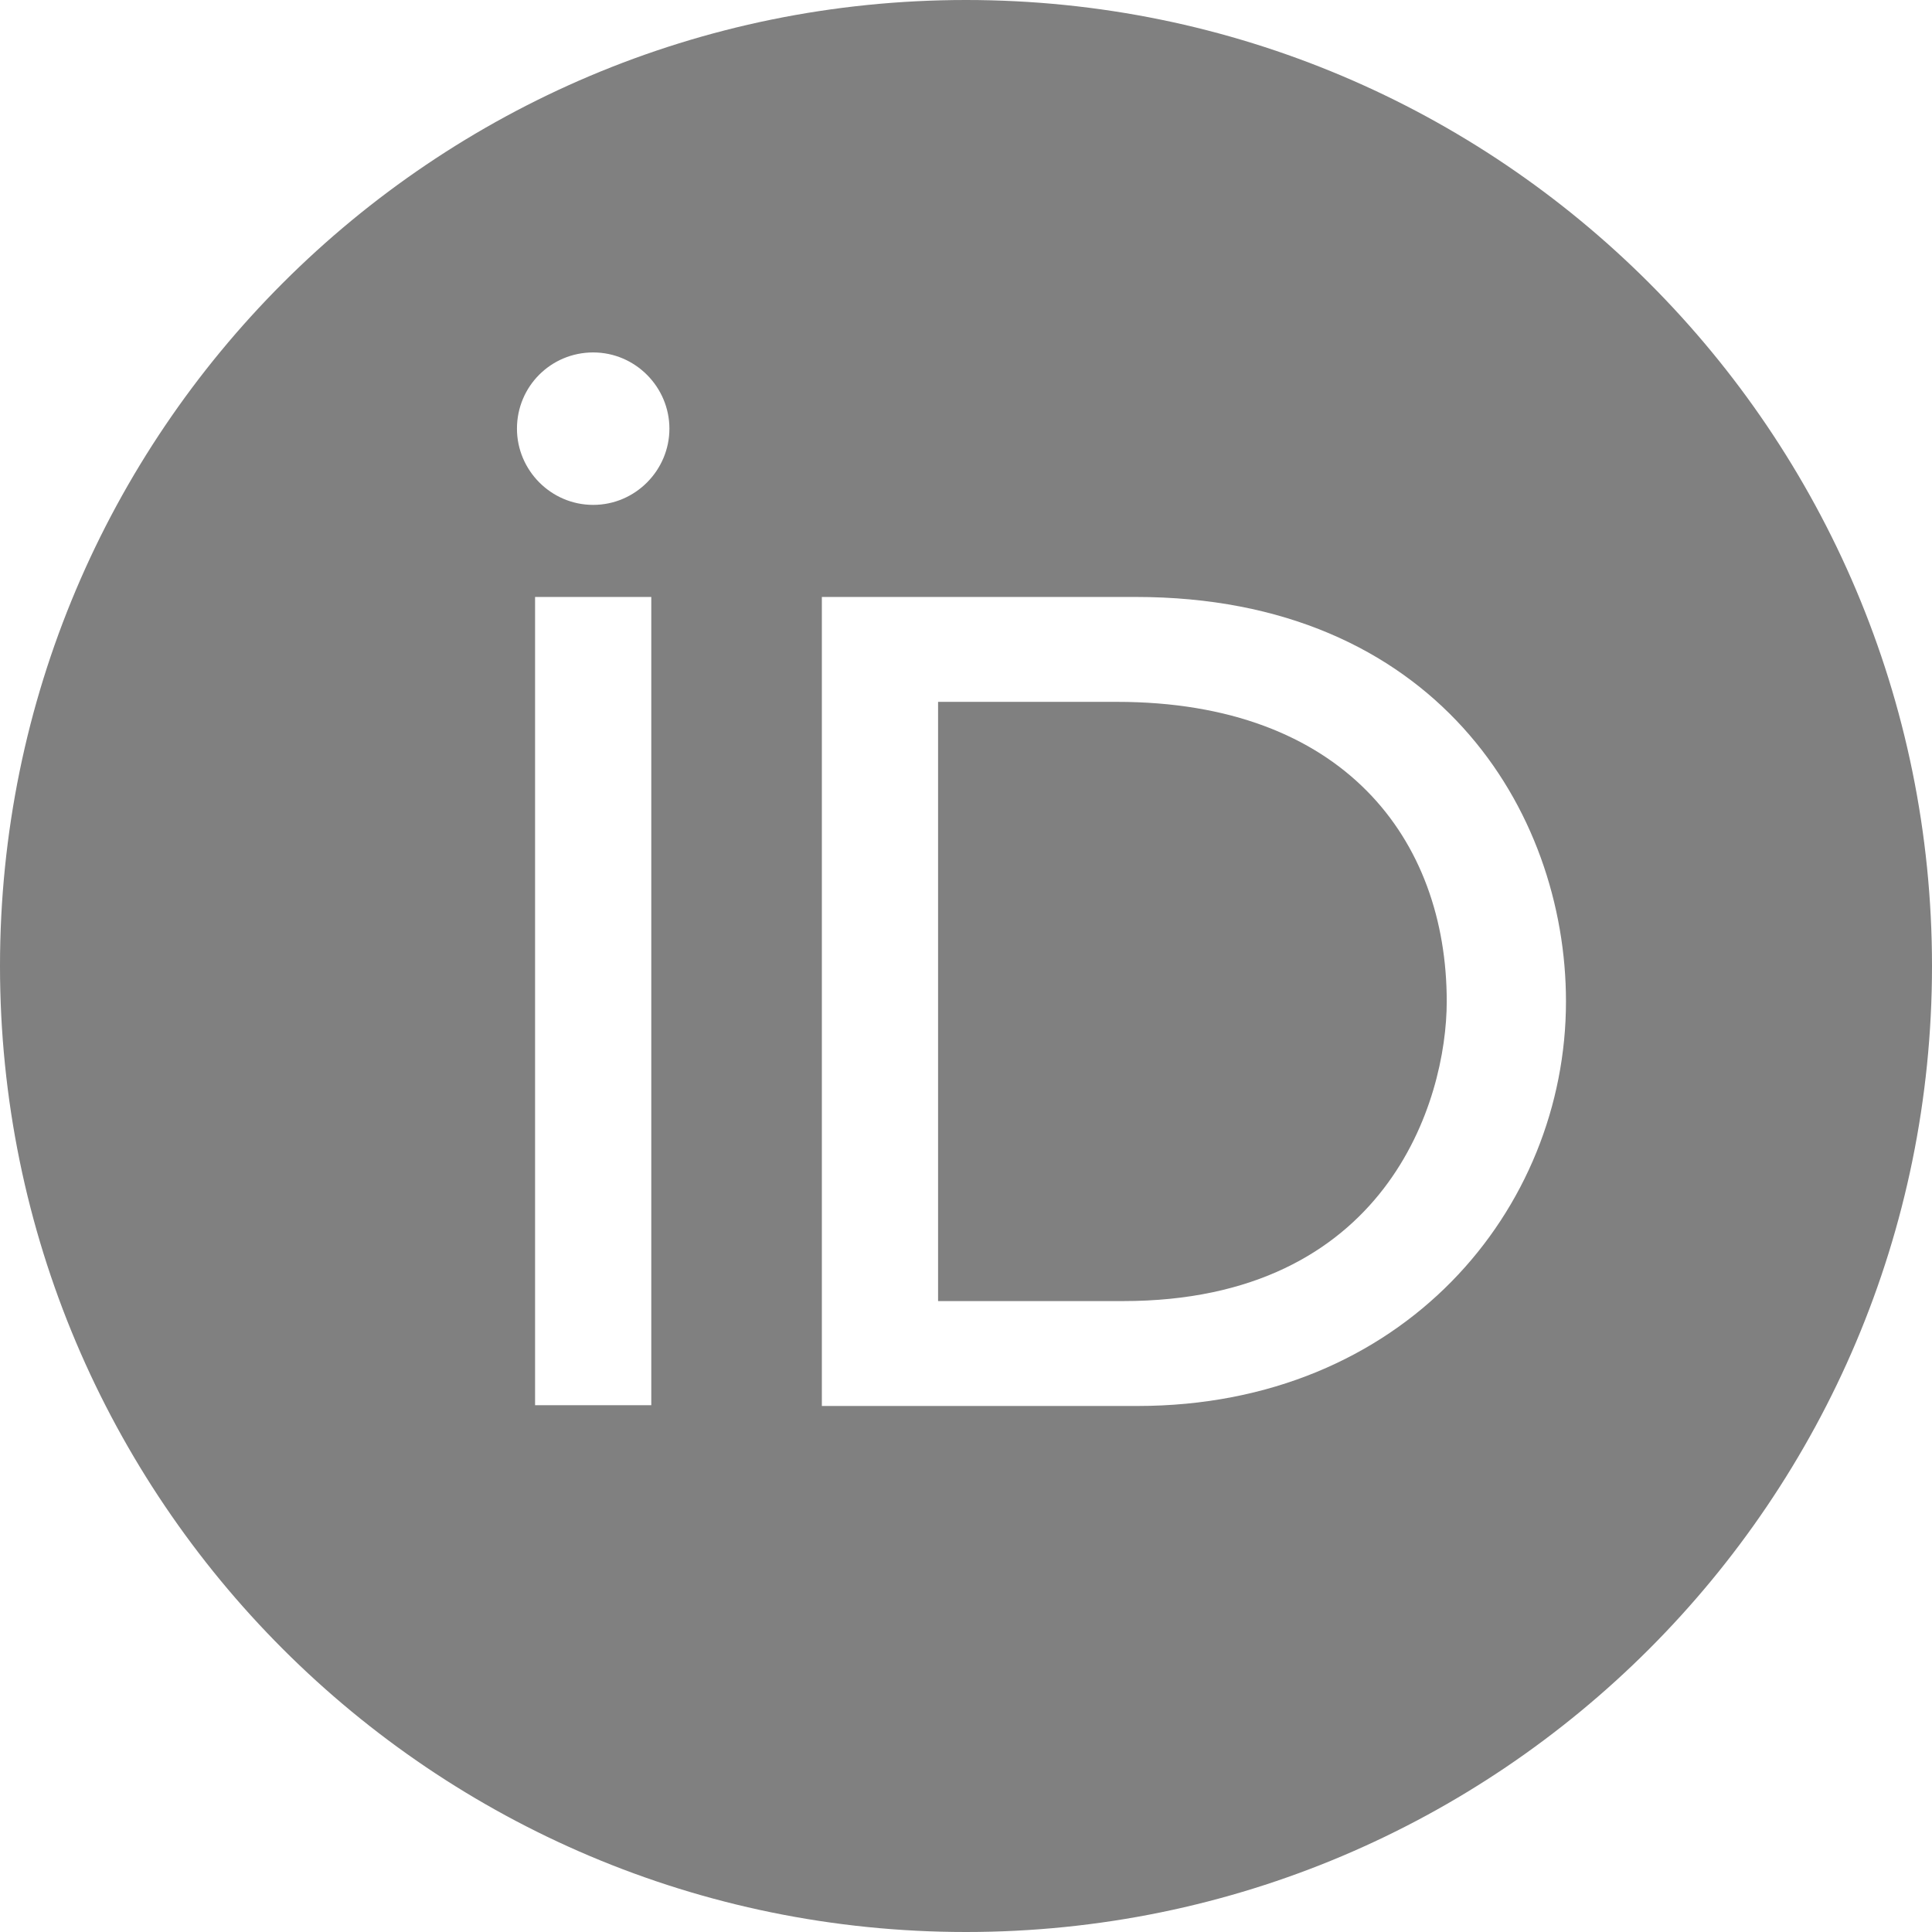
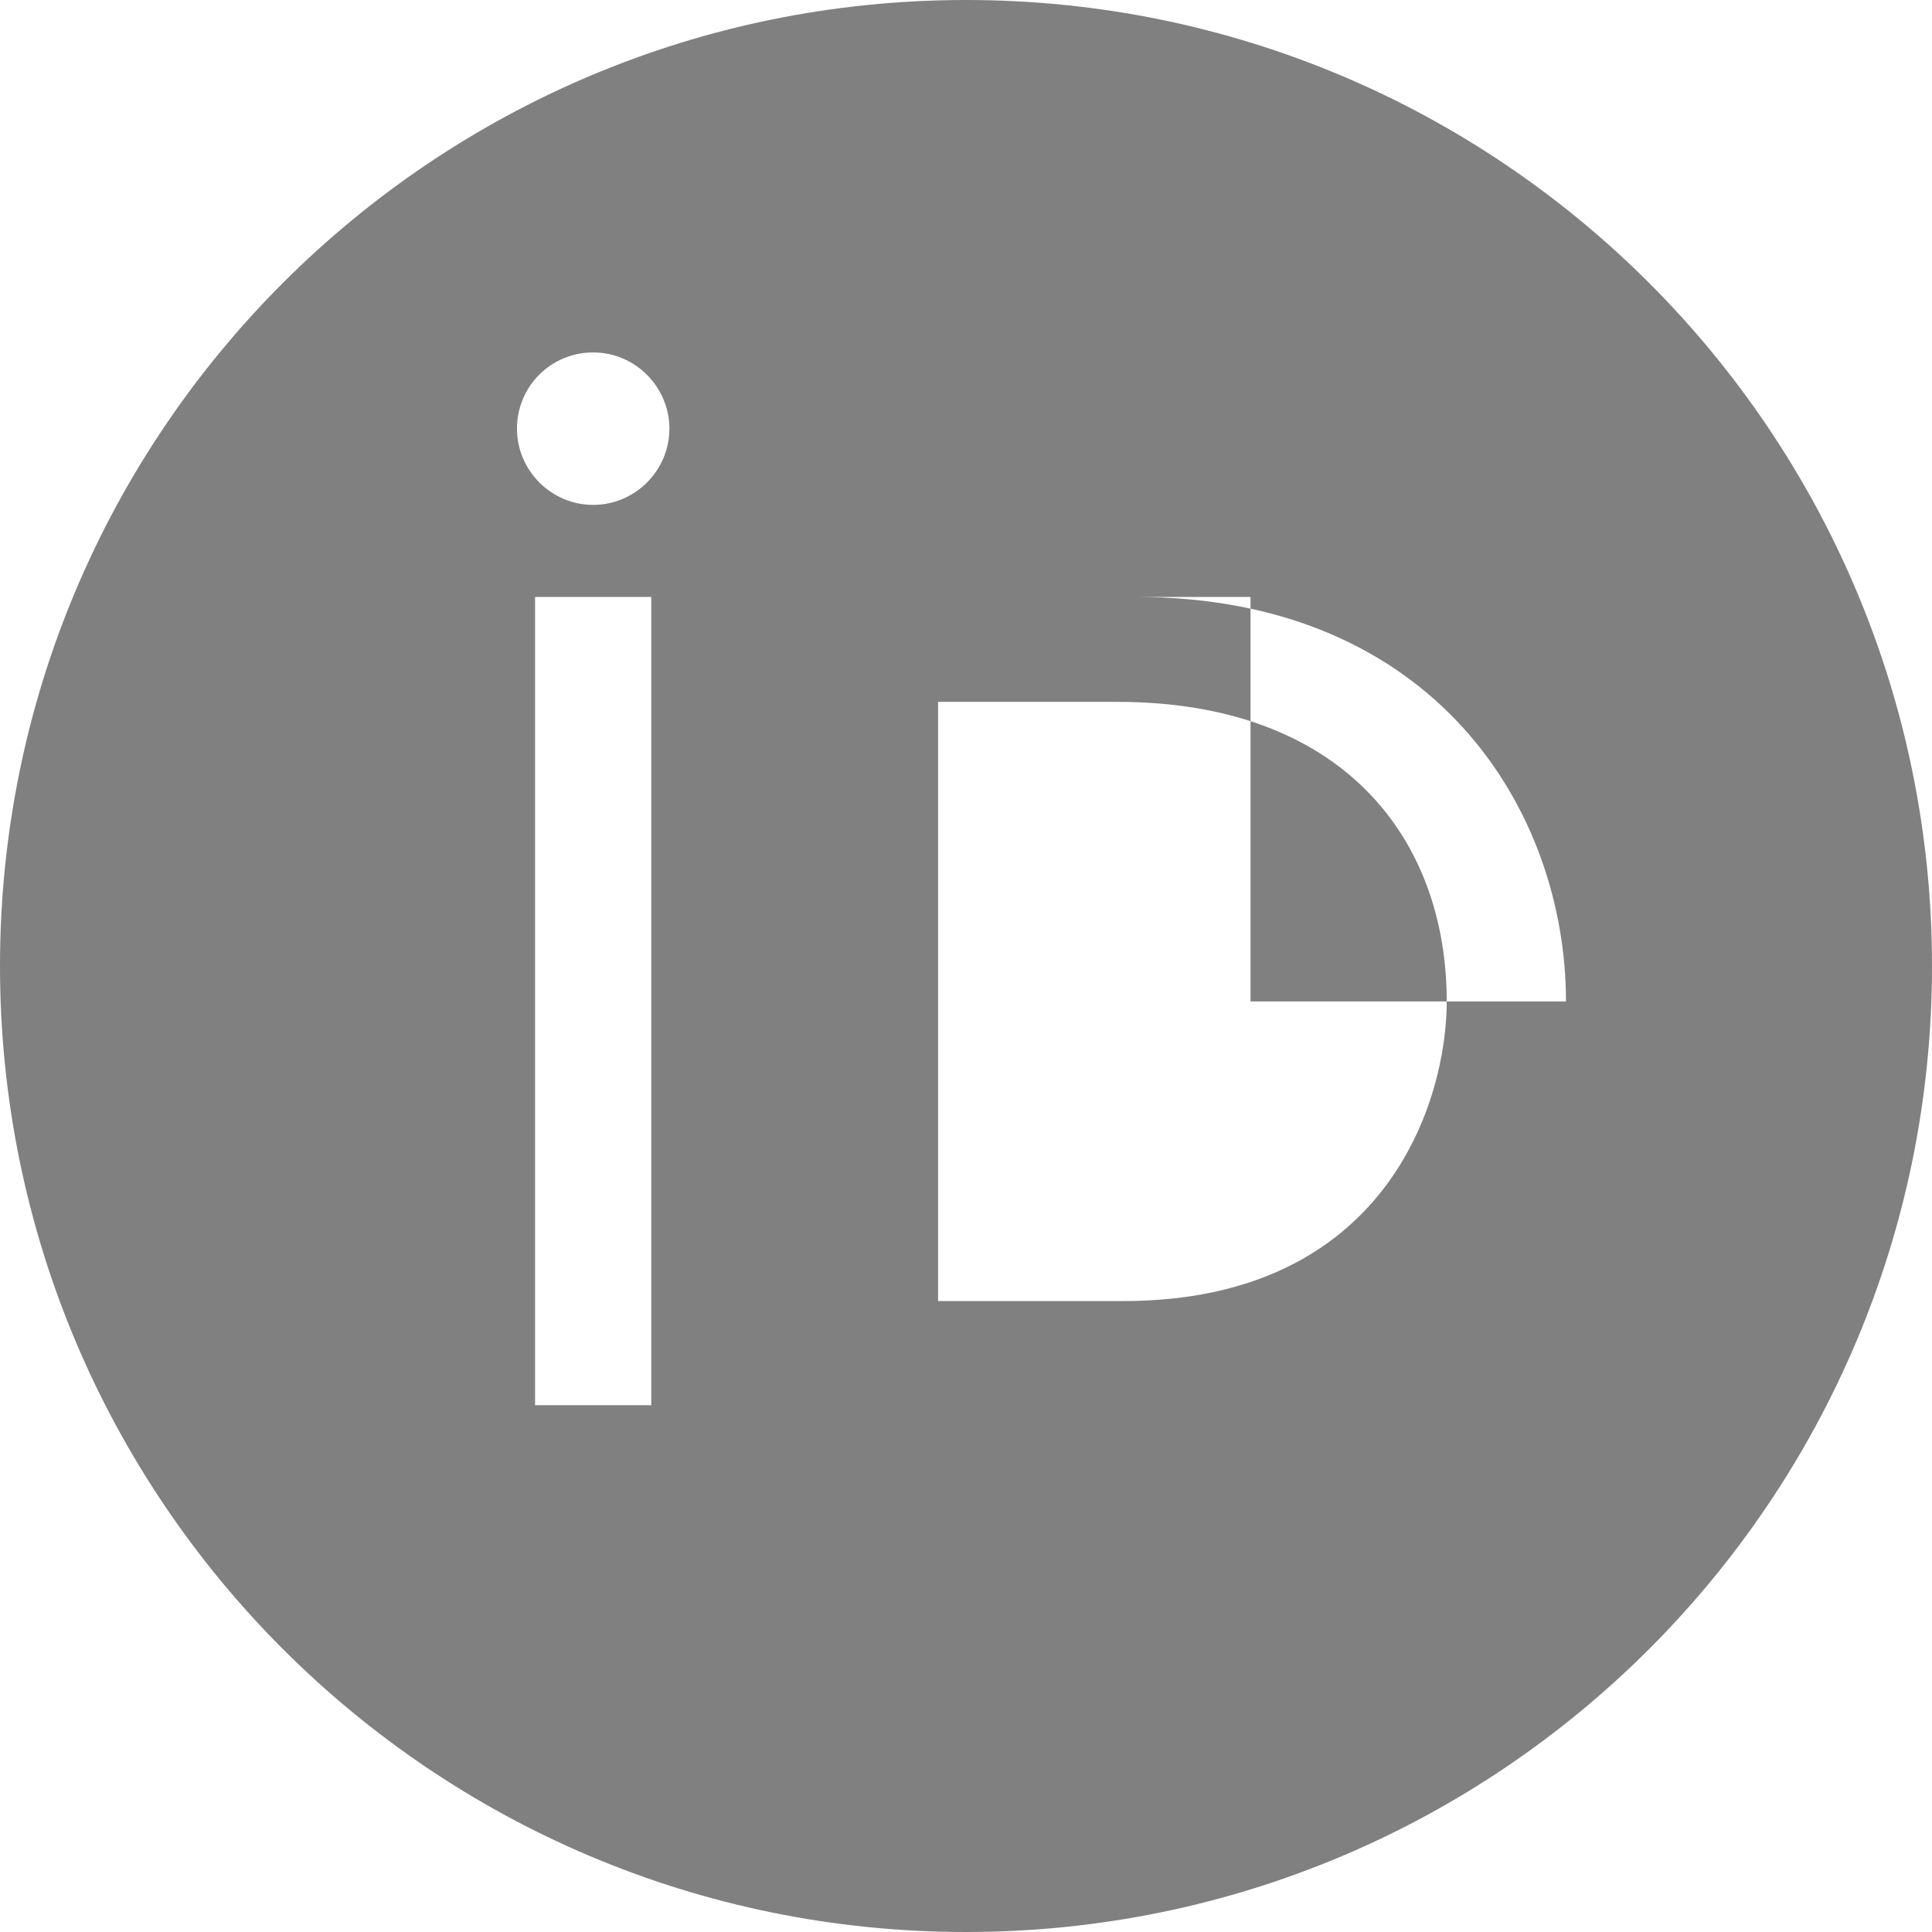
<svg xmlns="http://www.w3.org/2000/svg" width="16" height="16" viewBox="0 0 256 256">
-   <path fill="#808080" fill-rule="evenodd" d="M256,128c0,70.7-57.3,128-128,128C57.3,256,0,198.7,0,128C0,57.3,57.3,0,128,0C198.7,0,256,57.3,256,128z M86.3,186.2H70.9V79.1h15.4v48.4V186.2z M108.9,79.1h41.6c39.6,0,57,28.3,57,53.6c0,27.5-21.5,53.6-56.8,53.6h-41.8V79.1z M124.3,172.4h24.5 c34.9,0,42.9-26.5,42.9-39.7c0-21.5-13.7-39.7-43.7-39.7h-23.7V172.4z M88.7,56.8c0,5.5-4.5,10.1-10.1,10.1c-5.6,0-10.1-4.6-10.1-10.1c0-5.6,4.5-10.1,10.1-10.1 C84.2,46.7,88.7,51.3,88.7,56.8z" />
+   <path fill="#808080" fill-rule="evenodd" d="M256,128c0,70.7-57.3,128-128,128C57.3,256,0,198.7,0,128C0,57.3,57.3,0,128,0C198.7,0,256,57.3,256,128z M86.3,186.2H70.9V79.1h15.4v48.4V186.2z M108.9,79.1h41.6c39.6,0,57,28.3,57,53.6h-41.8V79.1z M124.3,172.4h24.5 c34.9,0,42.9-26.5,42.9-39.7c0-21.5-13.7-39.7-43.7-39.7h-23.7V172.4z M88.7,56.8c0,5.5-4.5,10.1-10.1,10.1c-5.6,0-10.1-4.6-10.1-10.1c0-5.6,4.5-10.1,10.1-10.1 C84.2,46.7,88.7,51.3,88.7,56.8z" />
</svg>